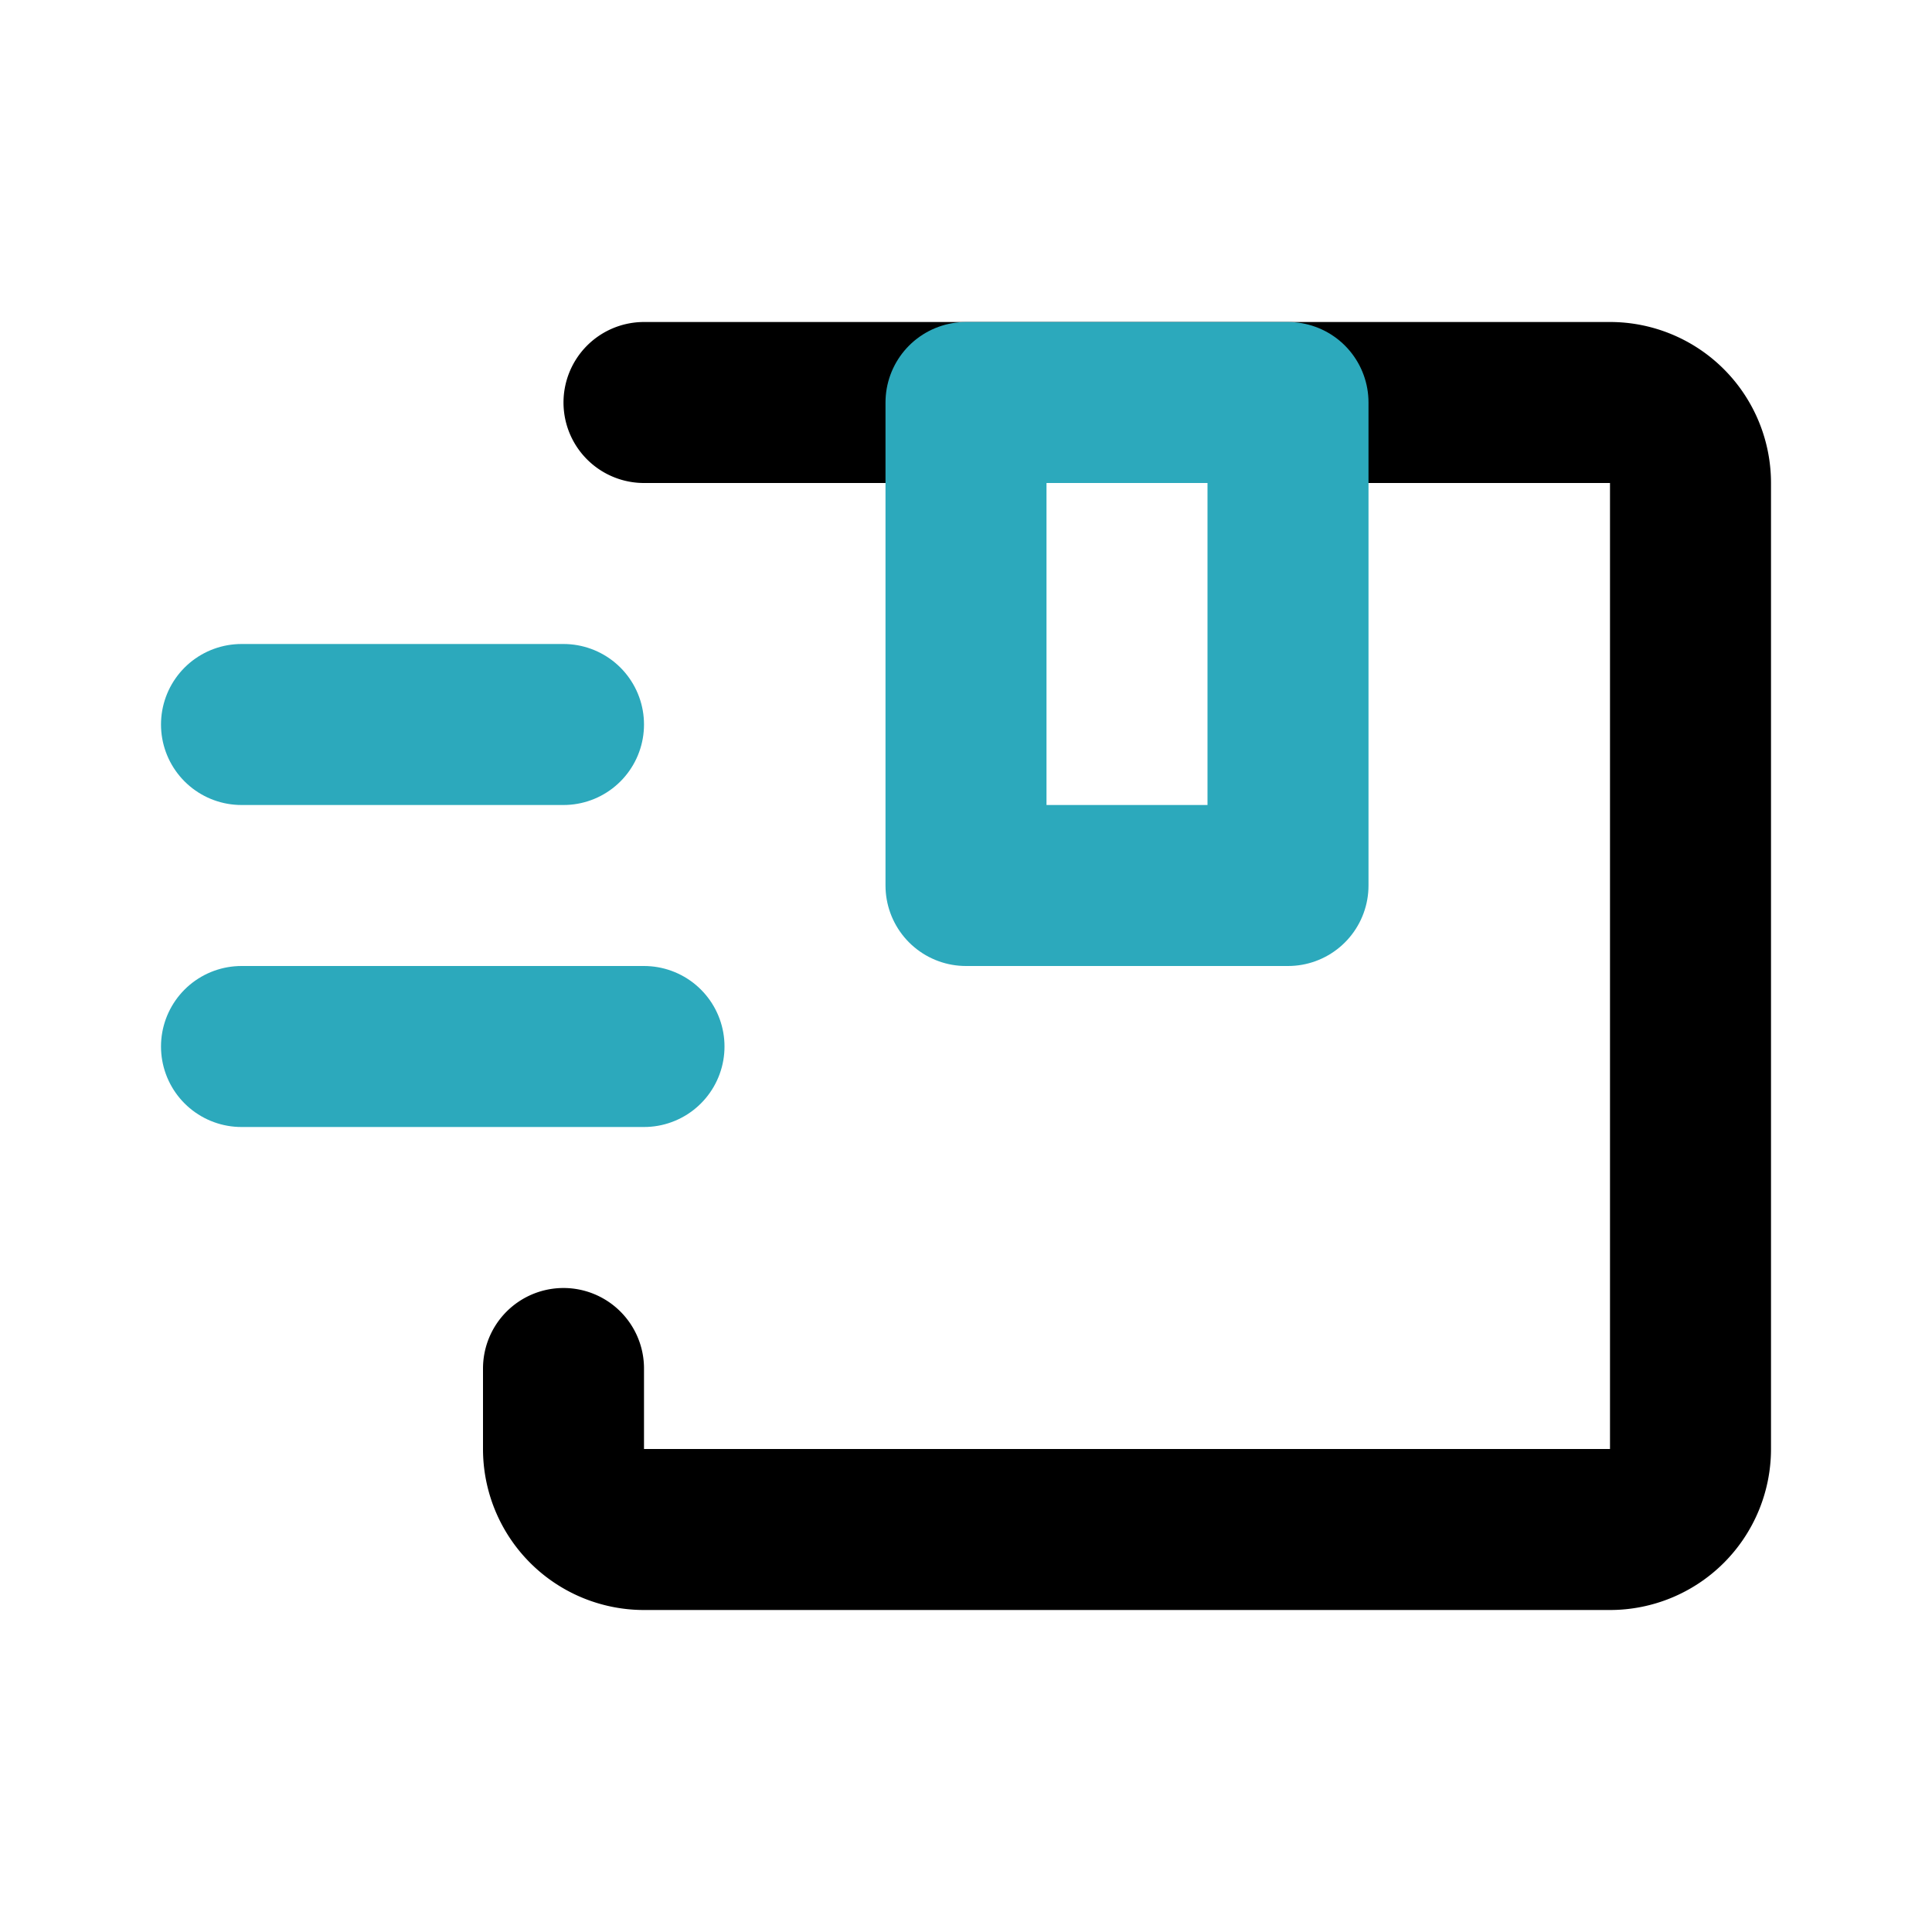
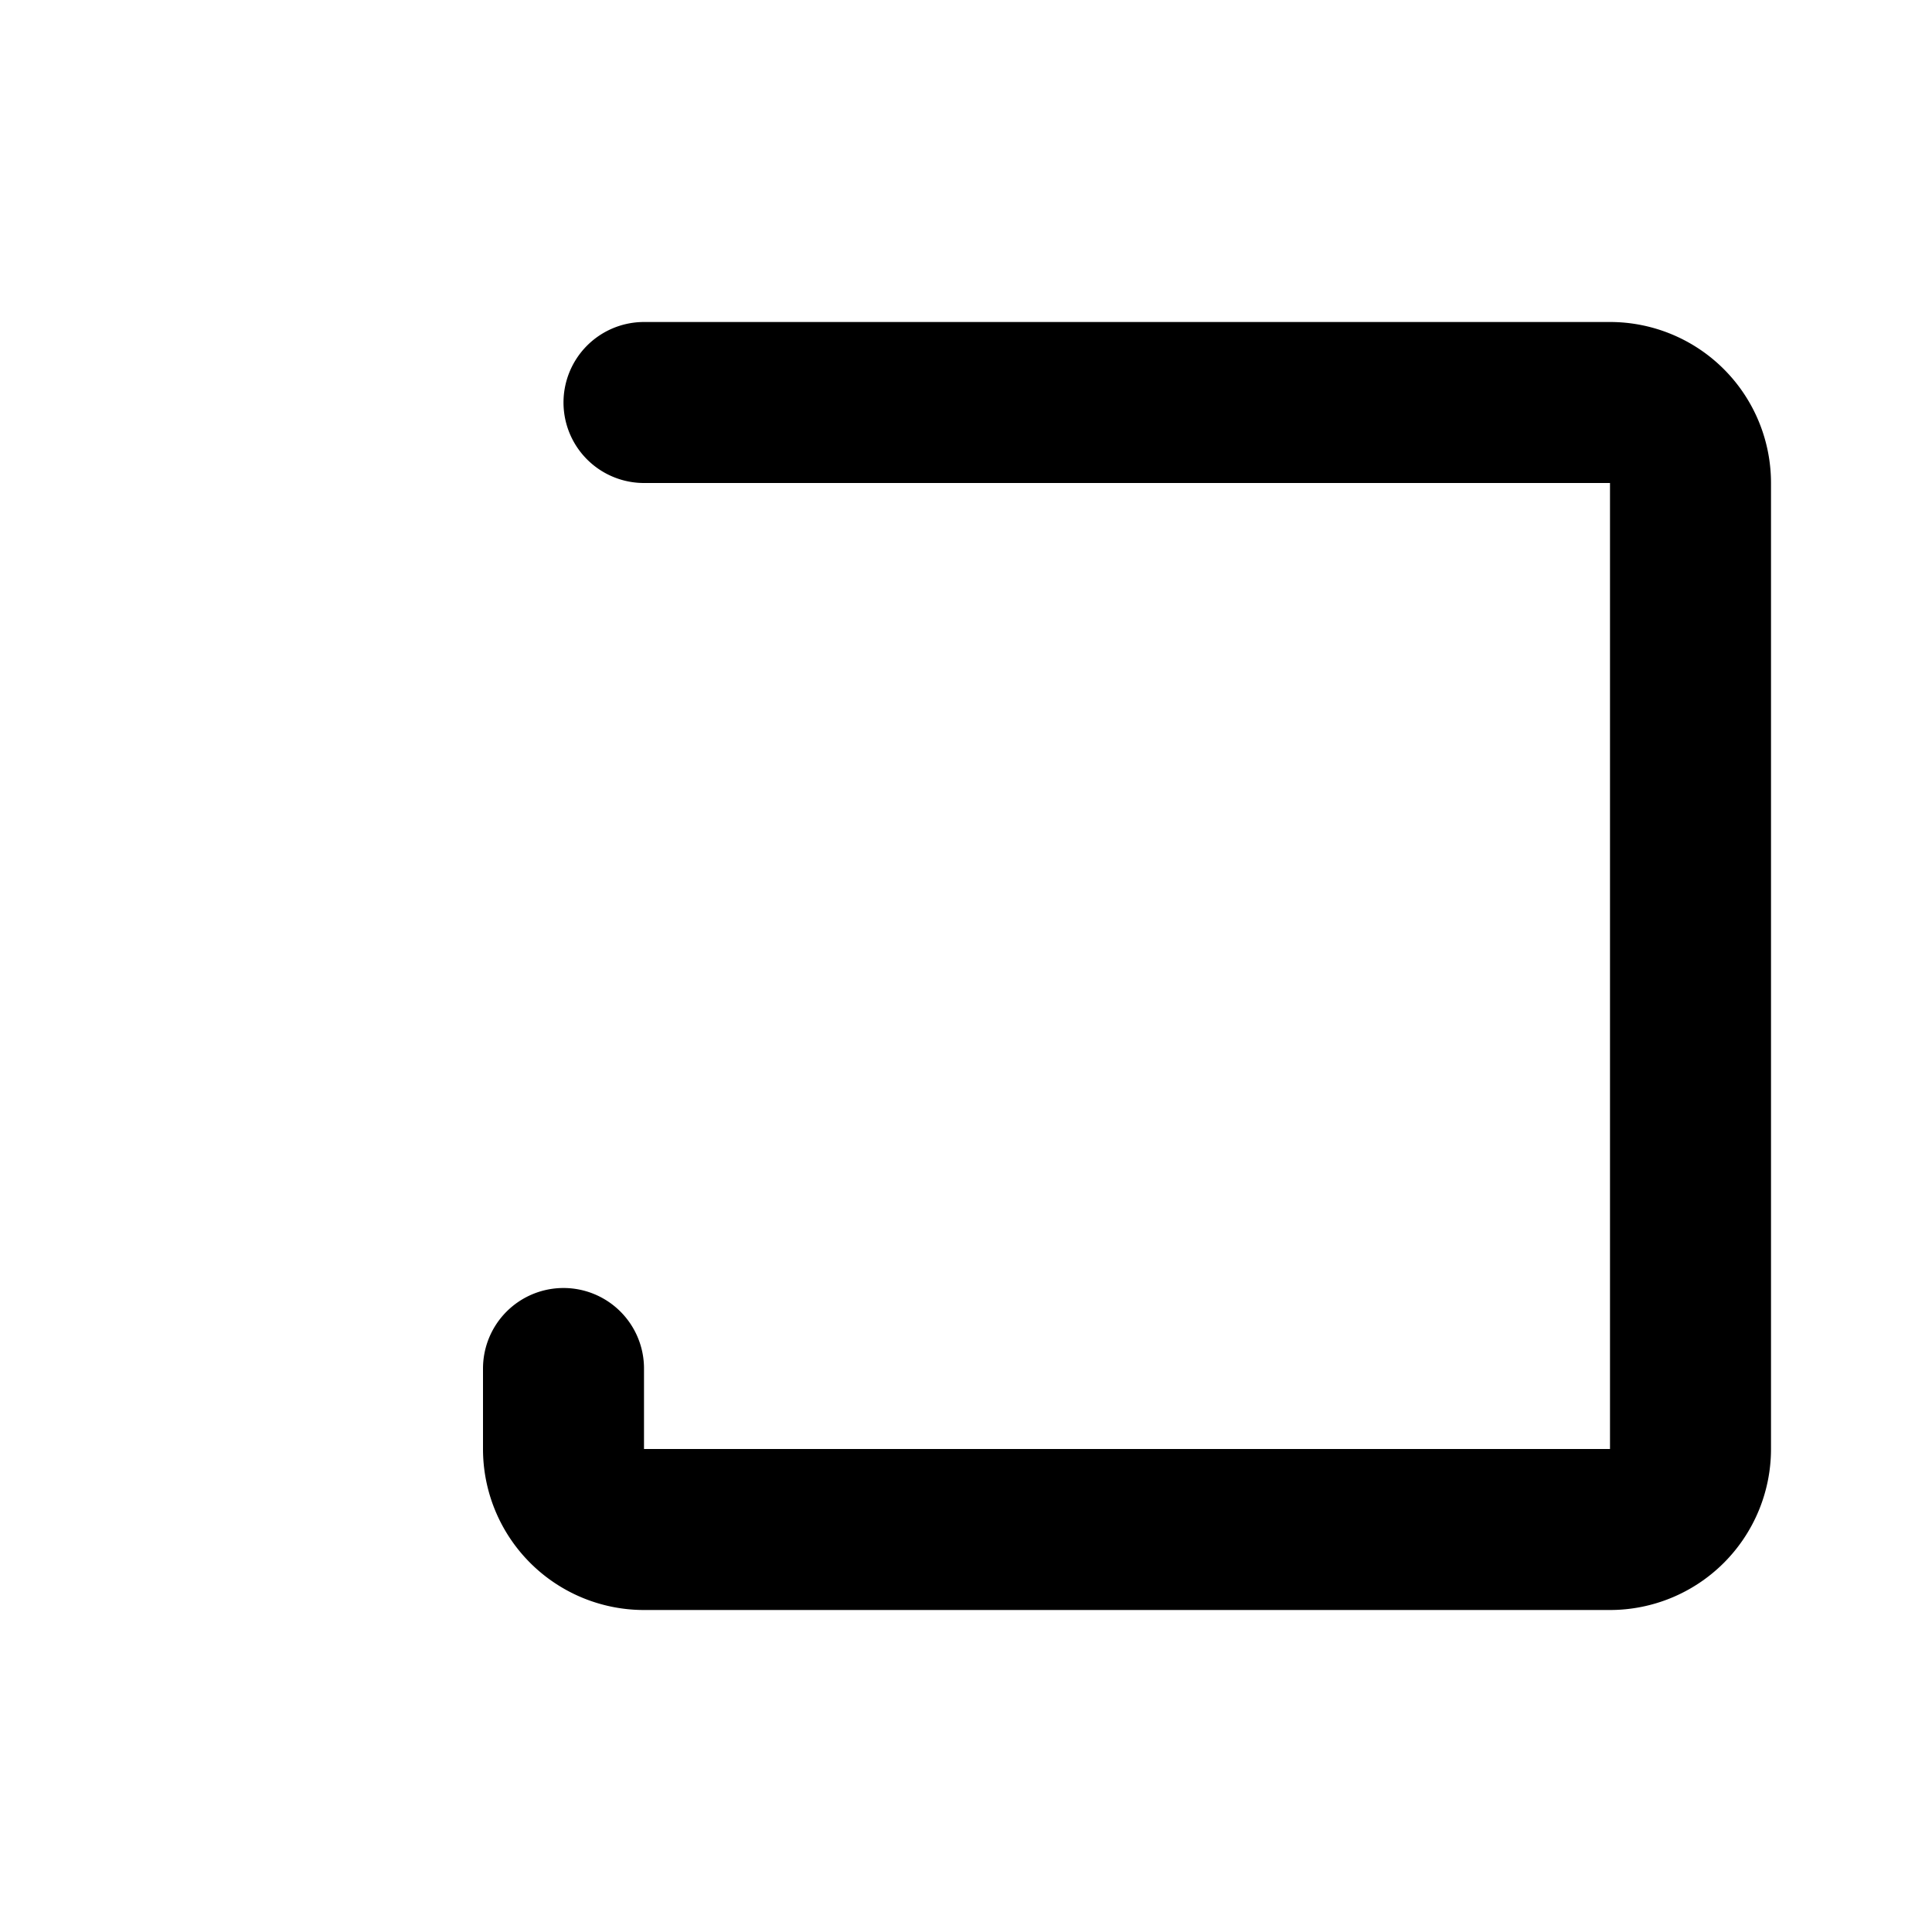
<svg xmlns="http://www.w3.org/2000/svg" fill="#000000" width="800px" height="800px" viewBox="0 0 24 24" id="shipping-left" data-name="Line Color" class="icon line-color">
  <path id="primary" d="M8,5H20a1,1,0,0,1,1,1V18a1,1,0,0,1-1,1H8a1,1,0,0,1-1-1V17" style="fill: none; stroke: rgb(0, 0, 0); stroke-linecap: round; stroke-linejoin: round; stroke-width: 2;" />
-   <path id="secondary" d="M12,11h4V5H12ZM3,9H7m1,4H3" style="fill: none; stroke: rgb(44, 169, 188); stroke-linecap: round; stroke-linejoin: round; stroke-width: 2;" />
</svg>